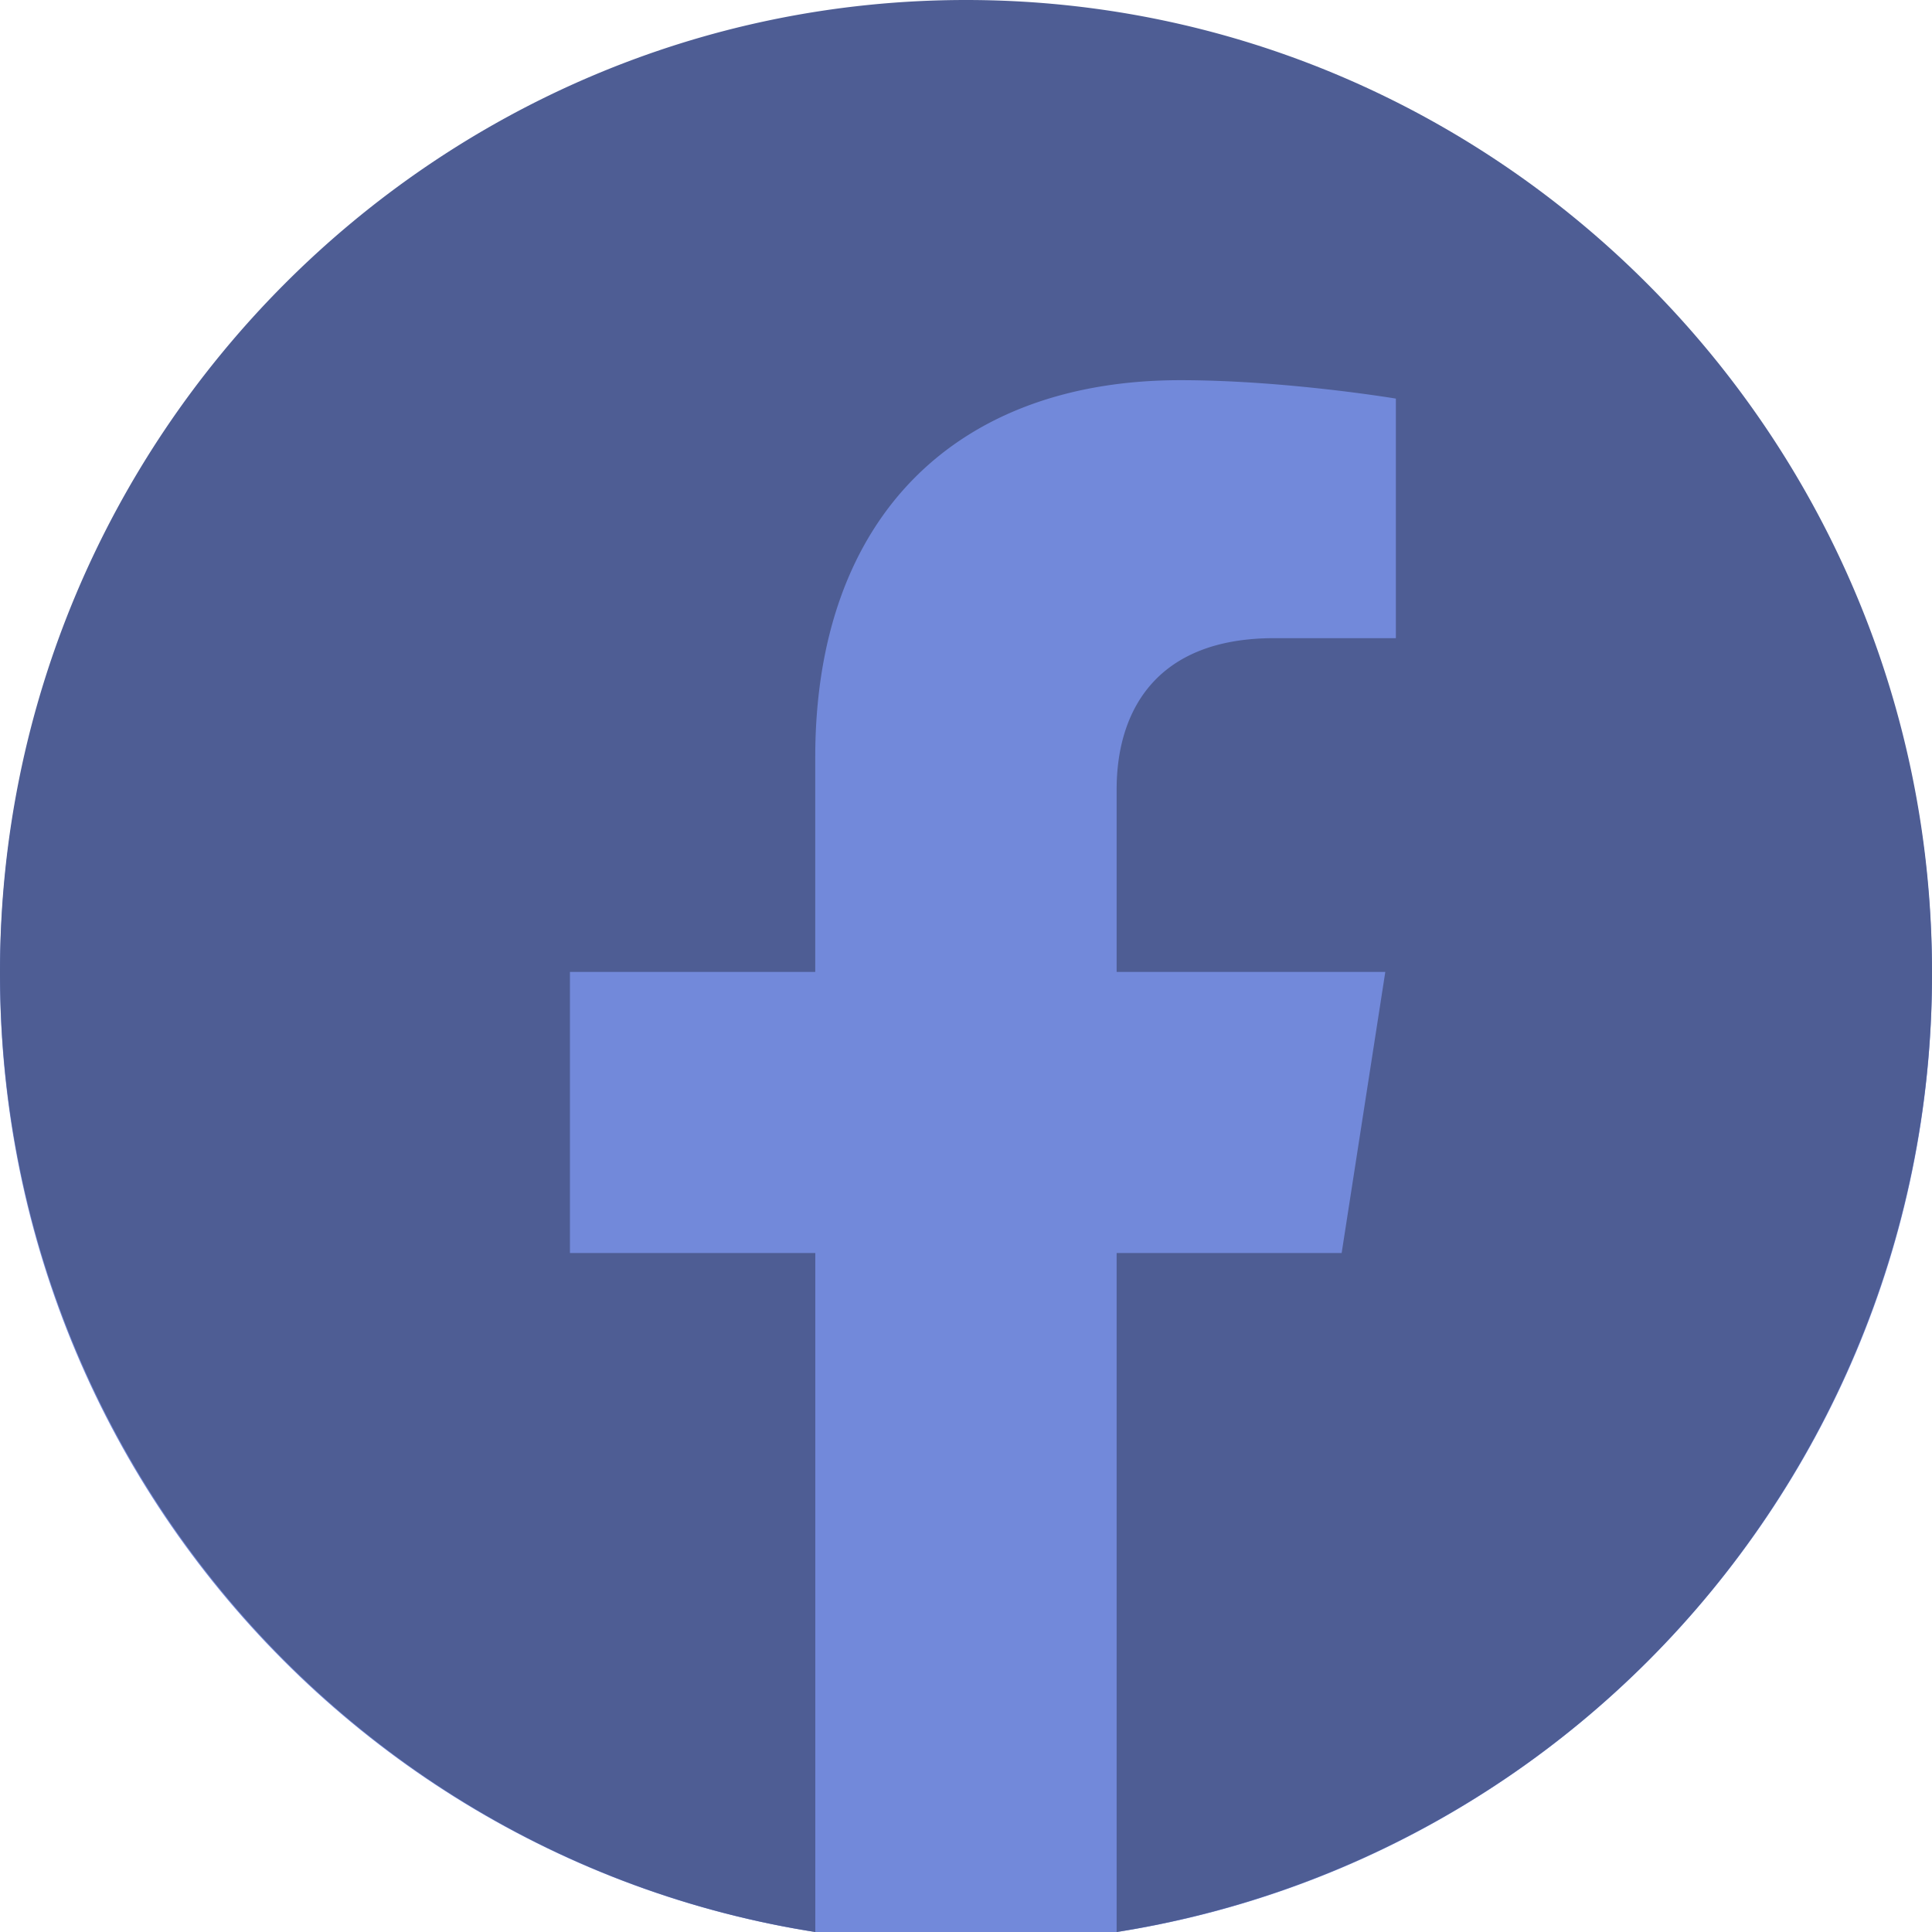
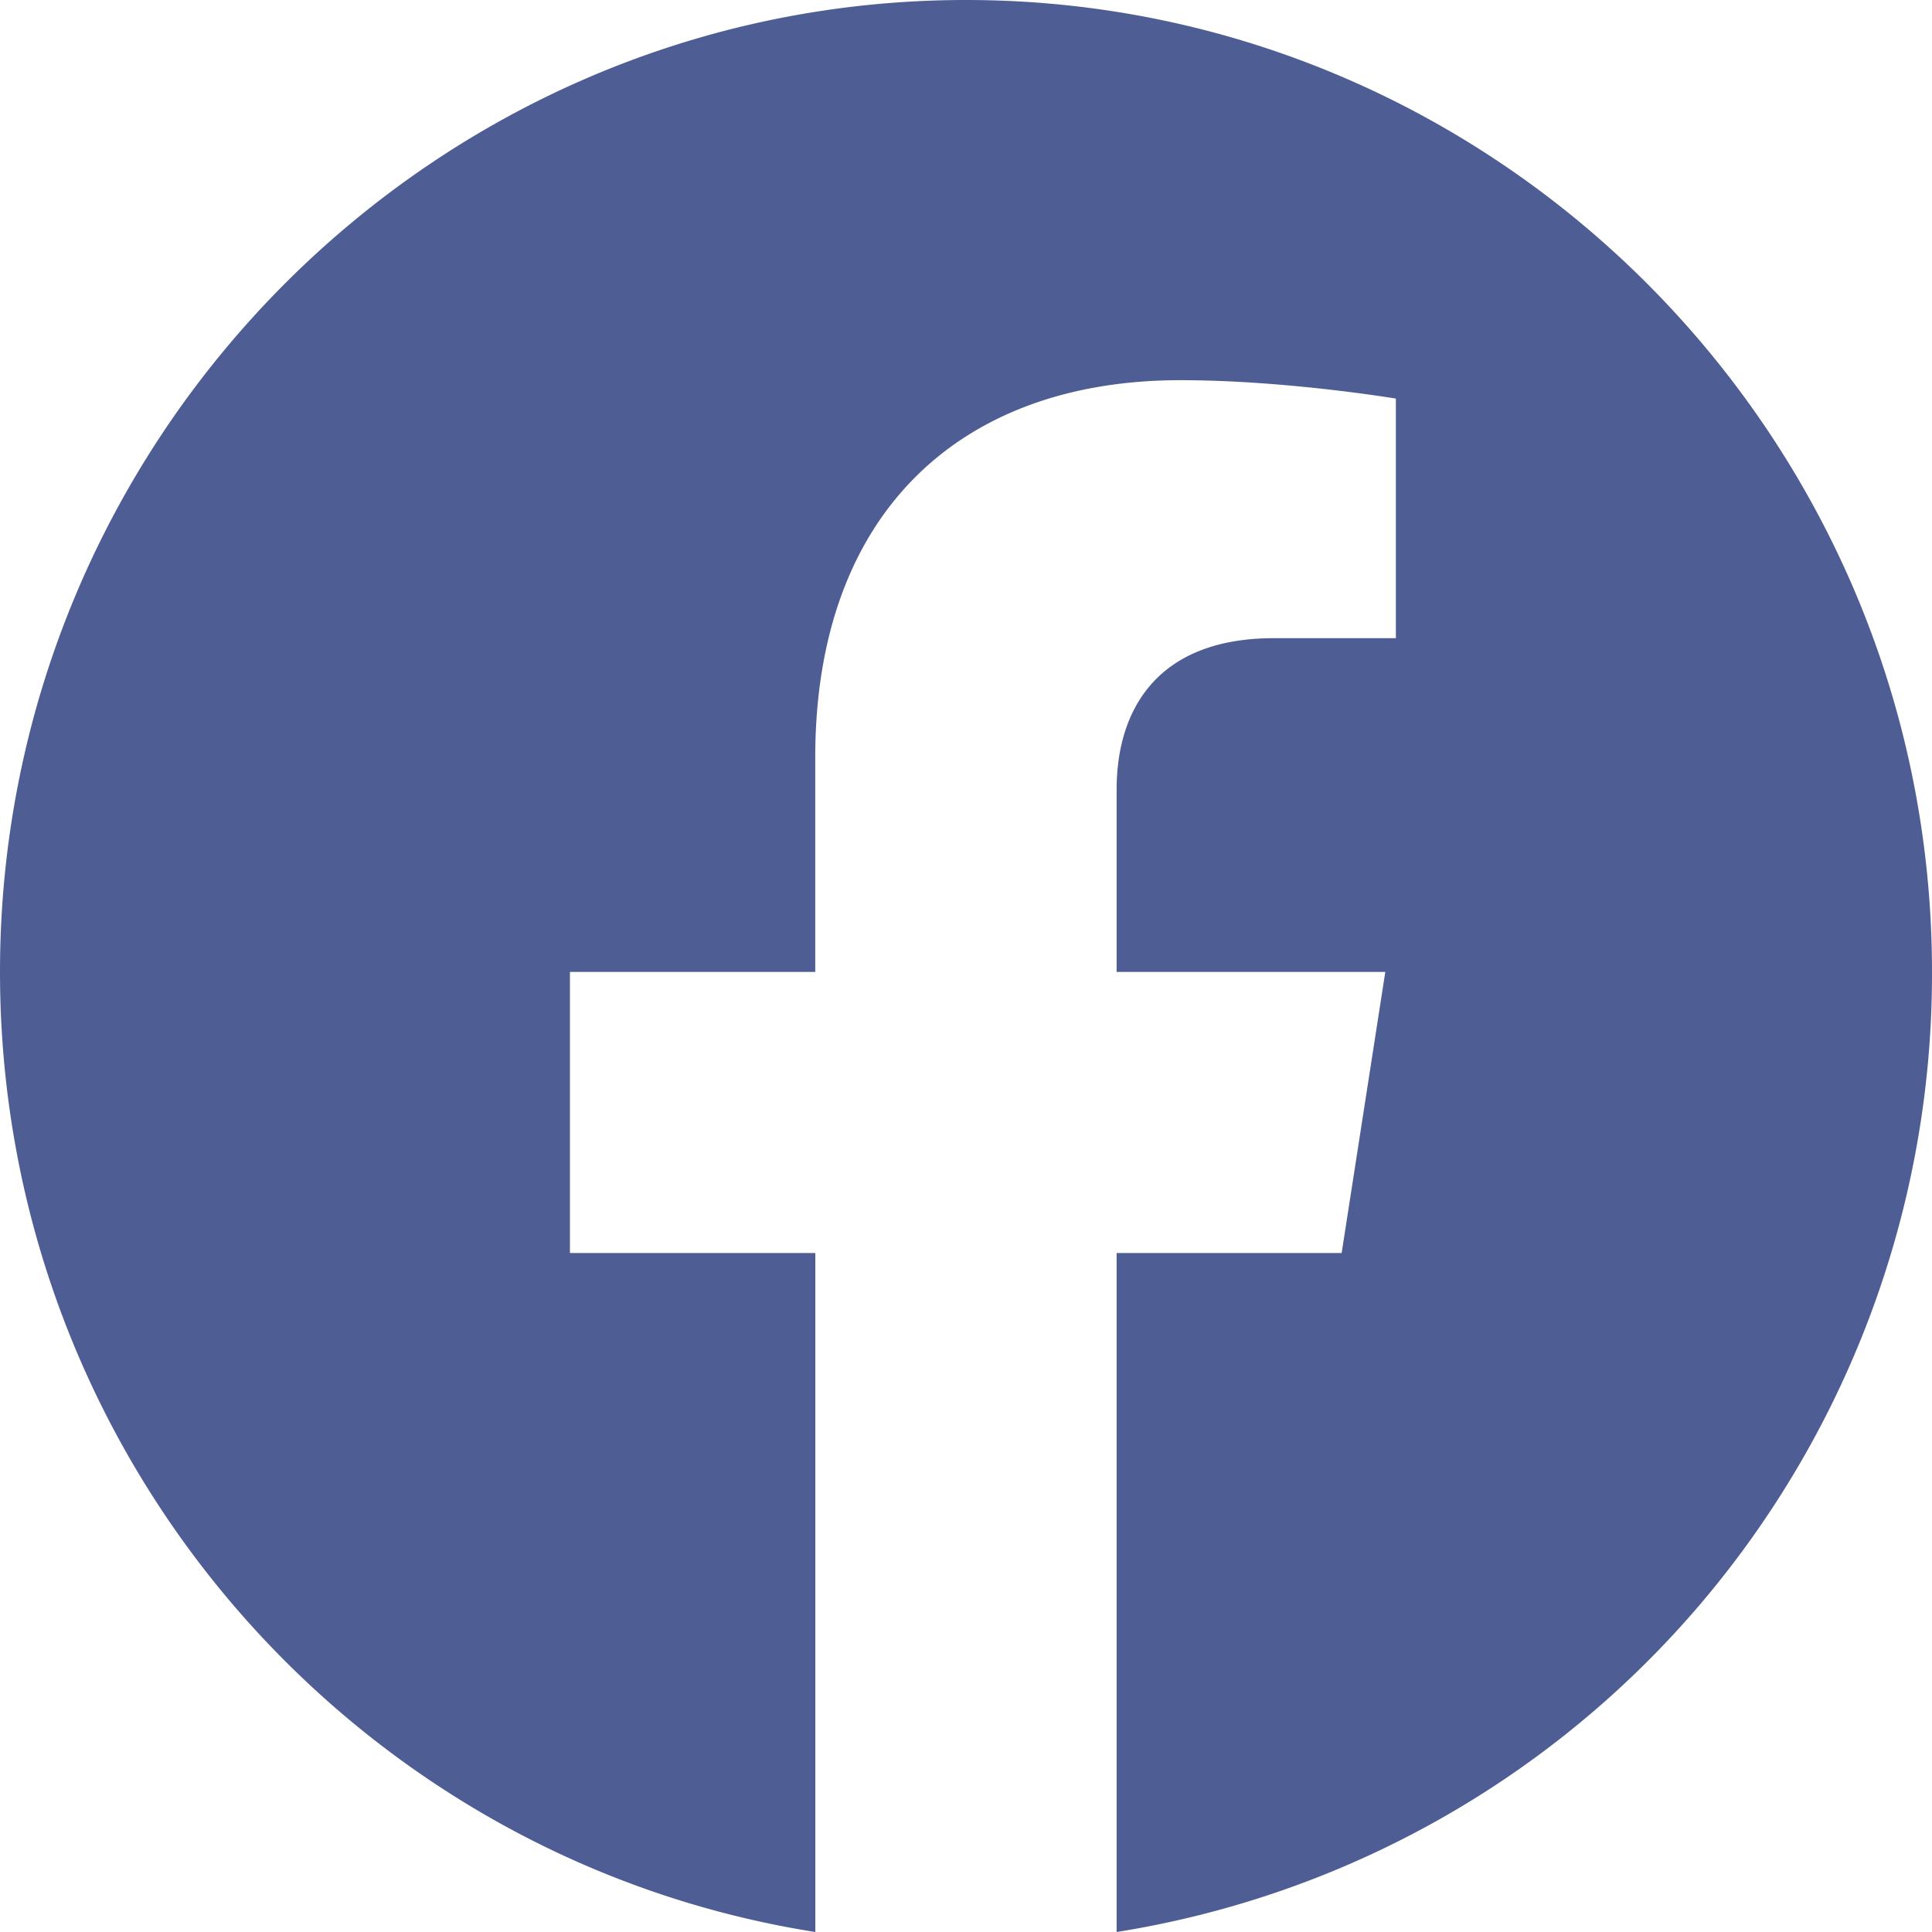
<svg xmlns="http://www.w3.org/2000/svg" width="32" height="32">
-   <path d="M32 16.145C32 7.28 24.836.098 16 .098S0 7.28 0 16.145c0 8.867 7.164 16.05 16 16.05s16-7.183 16-16.05zm0 0" fill="#7289da" />
  <path d="M16 0C7.2 0 0 7.21 0 16.098 0 24.128 5.855 30.793 13.504 32V20.754H9.44v-4.656h4.063v-3.551c0-4.031 2.383-6.25 6.047-6.25 1.746 0 3.57.305 3.57.305v3.968h-2.016c-1.984 0-2.609 1.239-2.609 2.504v3.024h4.45l-.723 4.656h-3.727V32a15.996 15.996 0 0 0 9.68-5.445A16.107 16.107 0 0 0 32 16.098C32 7.21 24.8 0 16 0zm0 0" fill="#4e5d94" />
</svg>